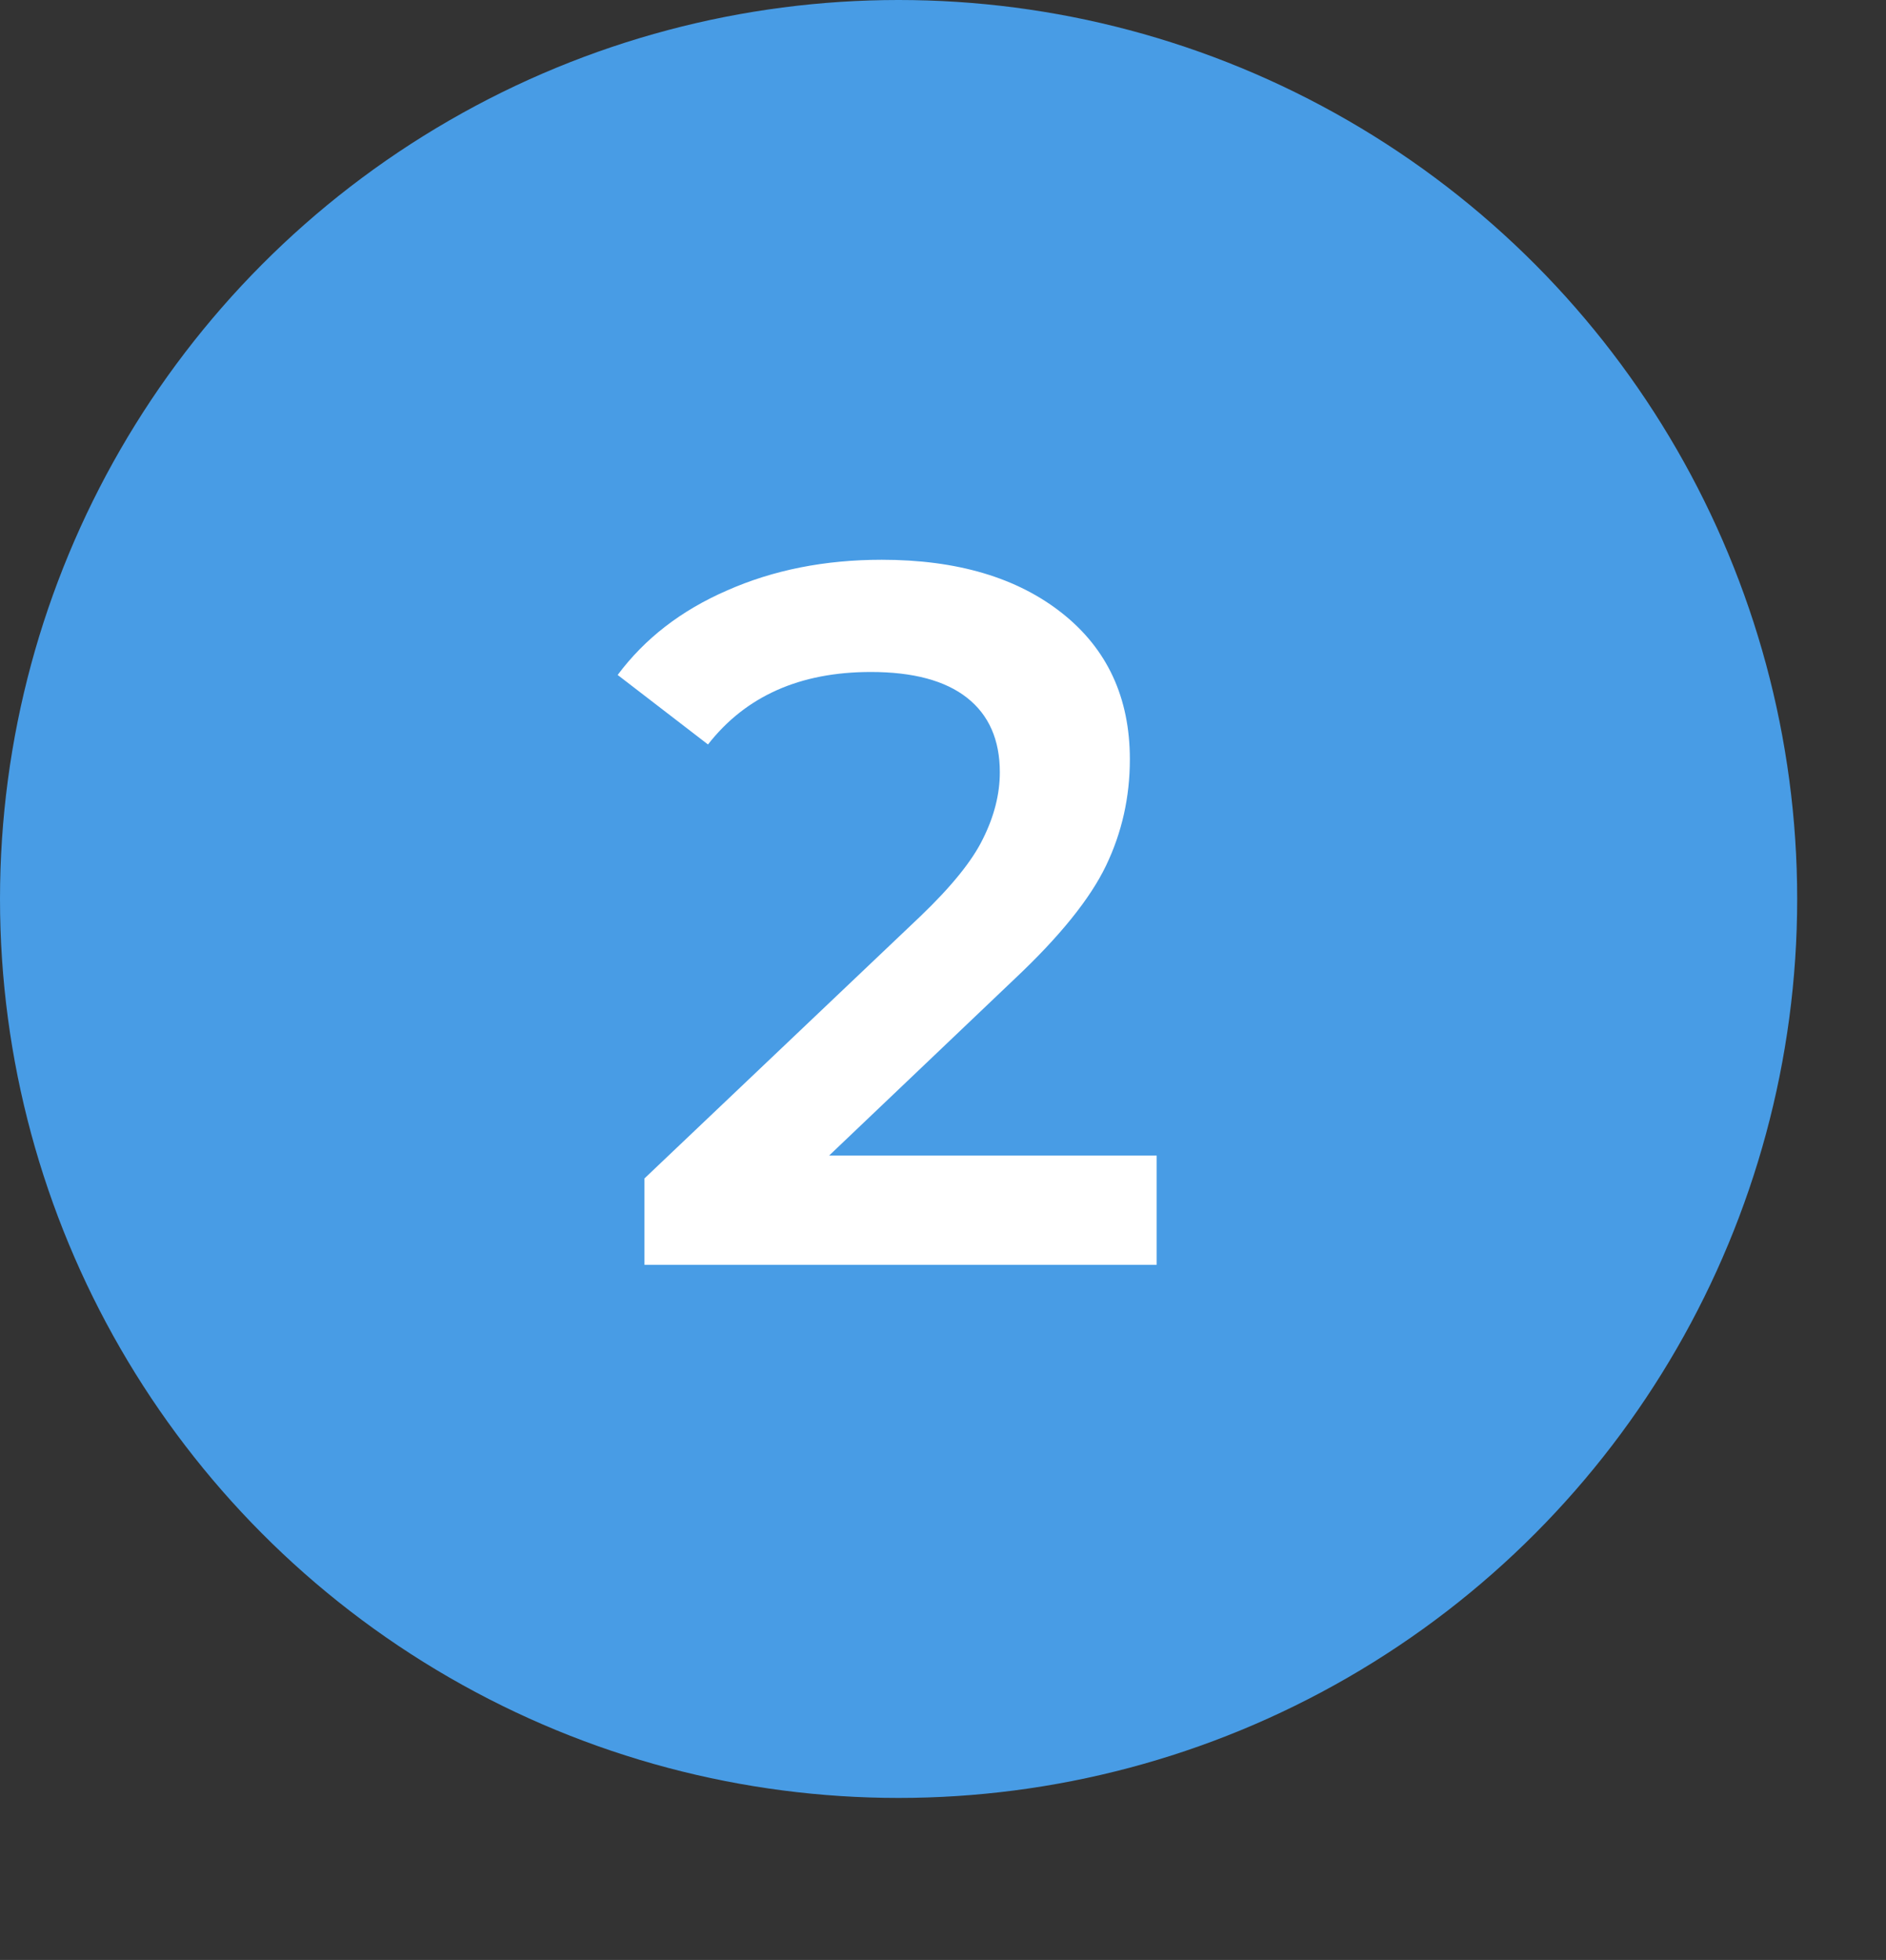
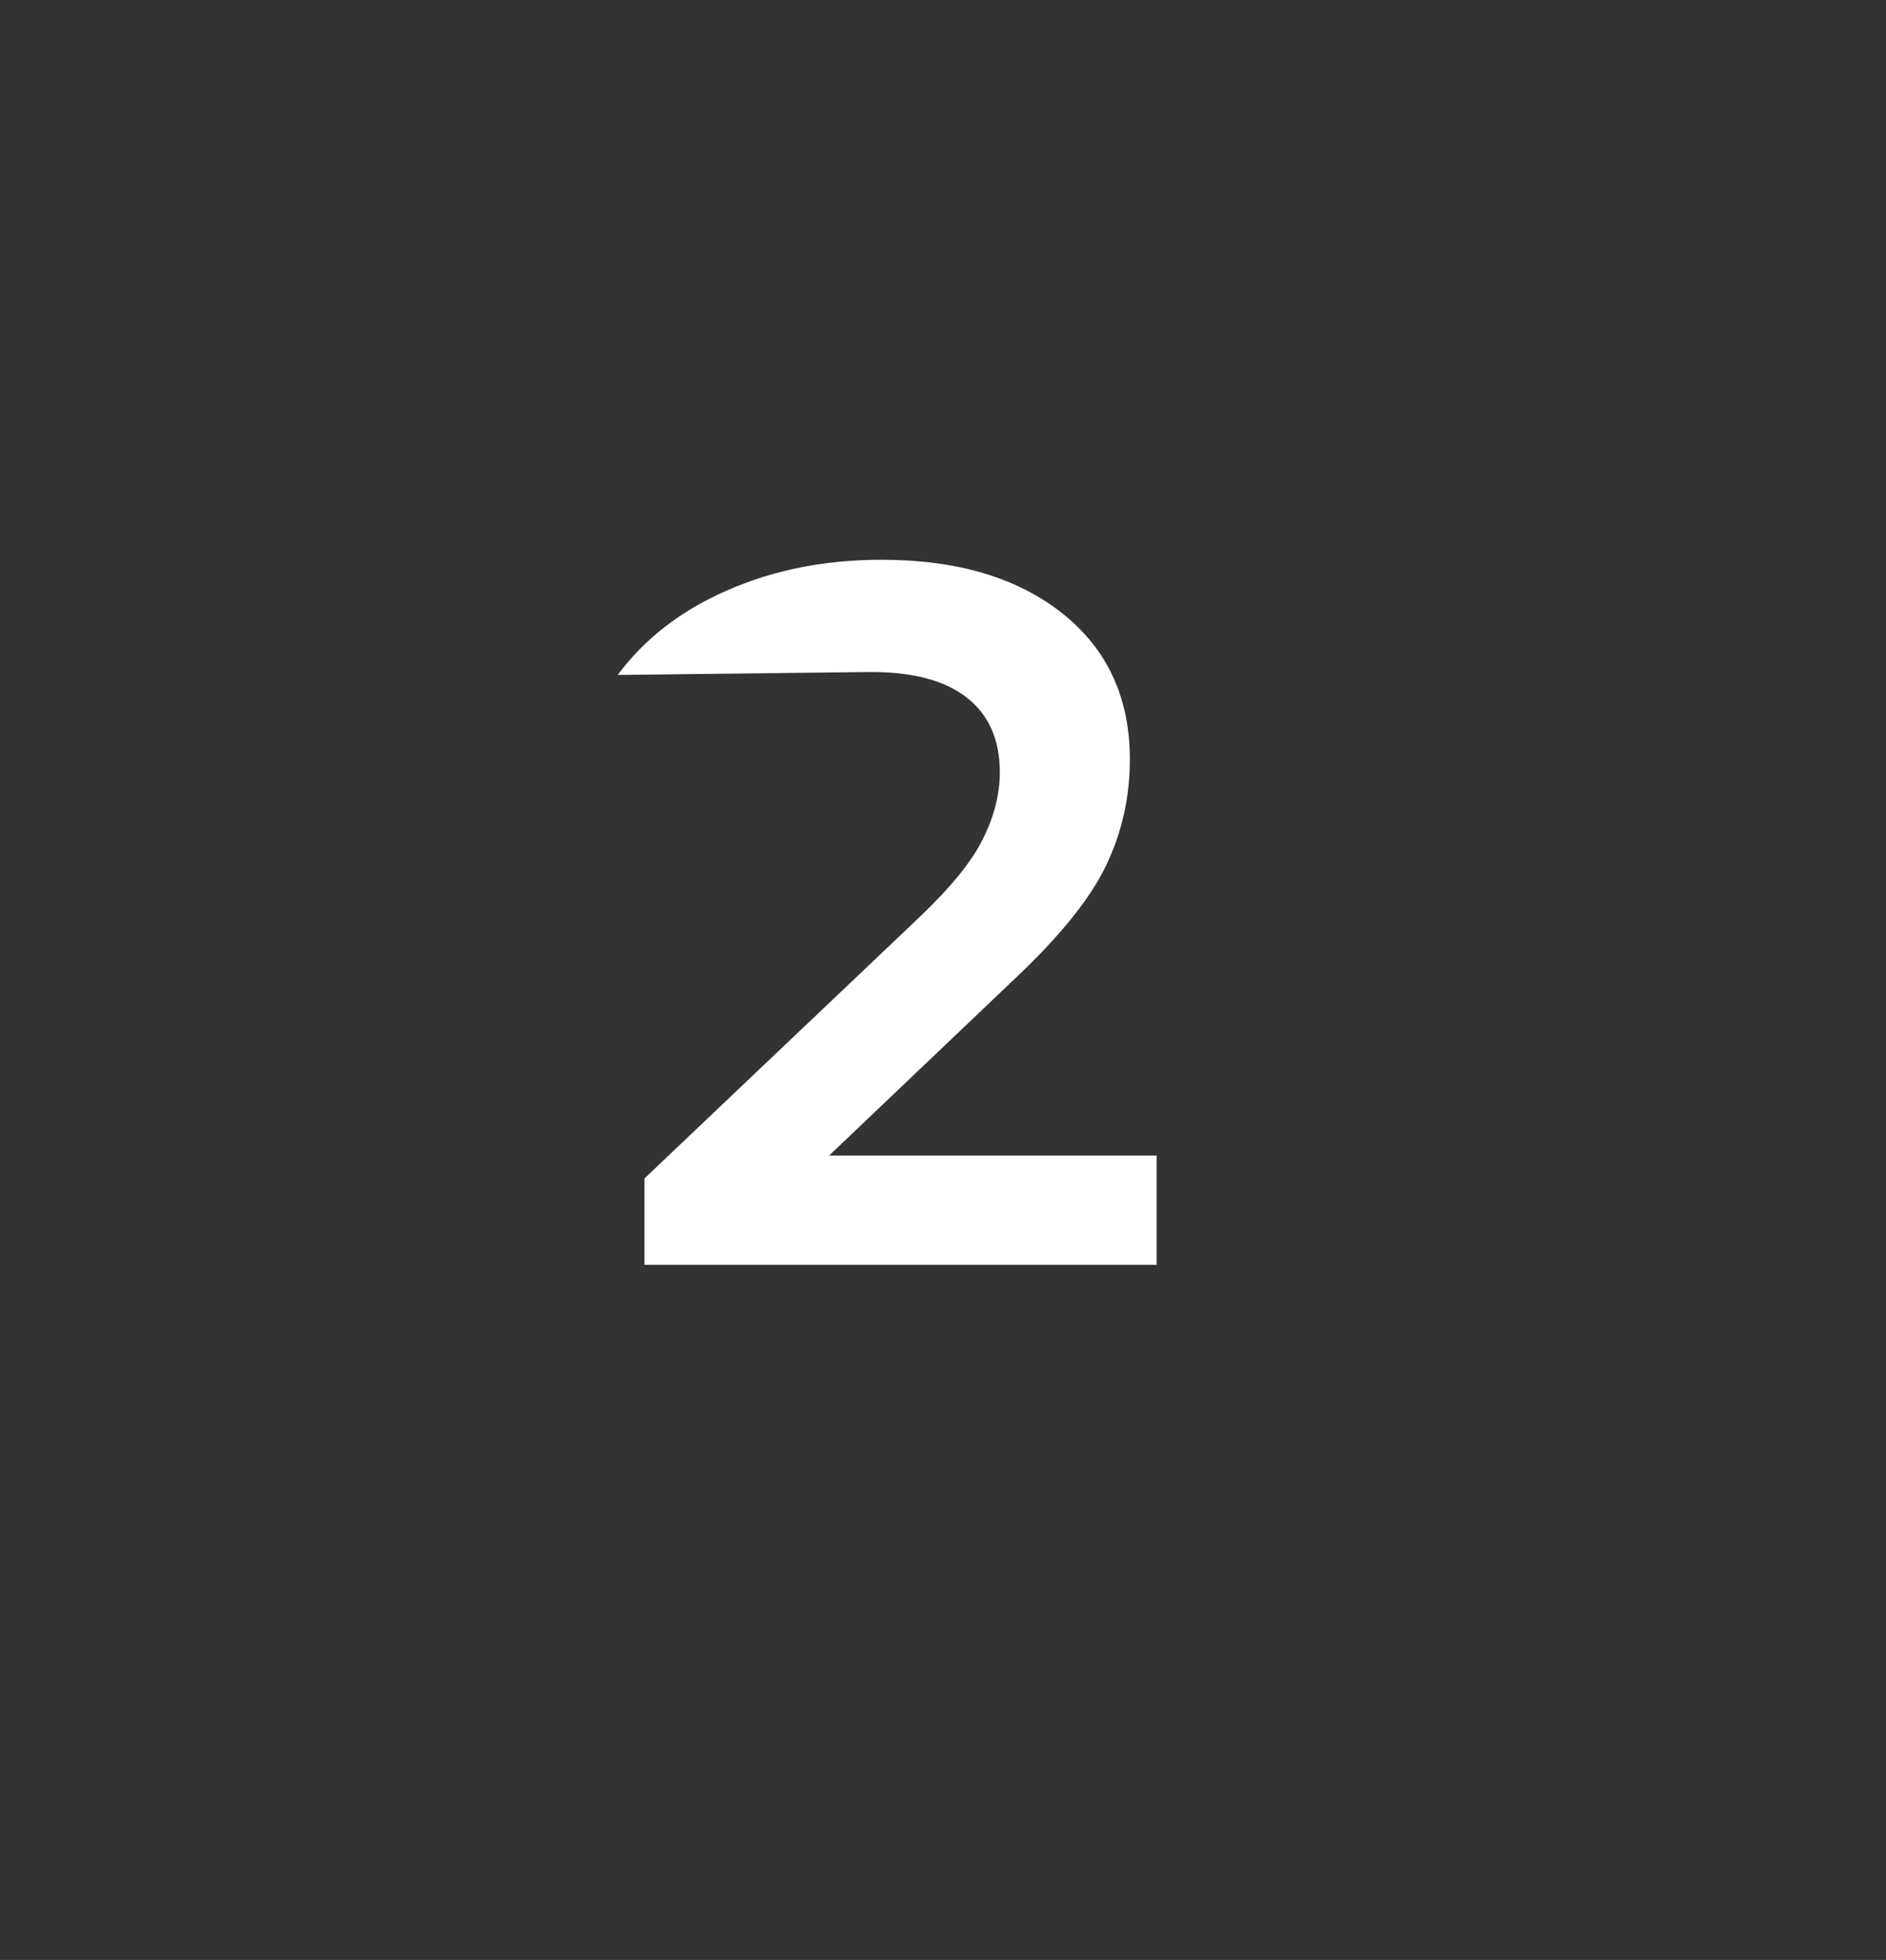
<svg xmlns="http://www.w3.org/2000/svg" width="361" height="375" viewBox="0 0 361 375" fill="none">
  <rect x="0" y="0" width="361" height="375" fill="#333333" stroke="none" />
-   <circle cx="172" cy="172" r="172" fill="#489CE5" />
-   <path d="M221.397 221.1V242H123.357V225.47L176.177 175.31C182.13 169.61 186.12 164.67 188.147 160.49C190.3 156.183 191.377 151.94 191.377 147.76C191.377 141.553 189.287 136.803 185.107 133.51C180.927 130.217 174.784 128.57 166.677 128.57C153.124 128.57 142.737 133.193 135.517 142.44L118.227 129.14C123.42 122.173 130.387 116.79 139.127 112.99C147.994 109.063 157.874 107.1 168.767 107.1C183.207 107.1 194.734 110.52 203.347 117.36C211.96 124.2 216.267 133.51 216.267 145.29C216.267 152.51 214.747 159.287 211.707 165.62C208.667 171.953 202.84 179.173 194.227 187.28L158.697 221.1H221.397Z" fill="white" />
+   <path d="M221.397 221.1V242H123.357V225.47L176.177 175.31C182.13 169.61 186.12 164.67 188.147 160.49C190.3 156.183 191.377 151.94 191.377 147.76C191.377 141.553 189.287 136.803 185.107 133.51C180.927 130.217 174.784 128.57 166.677 128.57L118.227 129.14C123.42 122.173 130.387 116.79 139.127 112.99C147.994 109.063 157.874 107.1 168.767 107.1C183.207 107.1 194.734 110.52 203.347 117.36C211.96 124.2 216.267 133.51 216.267 145.29C216.267 152.51 214.747 159.287 211.707 165.62C208.667 171.953 202.84 179.173 194.227 187.28L158.697 221.1H221.397Z" fill="white" />
</svg>